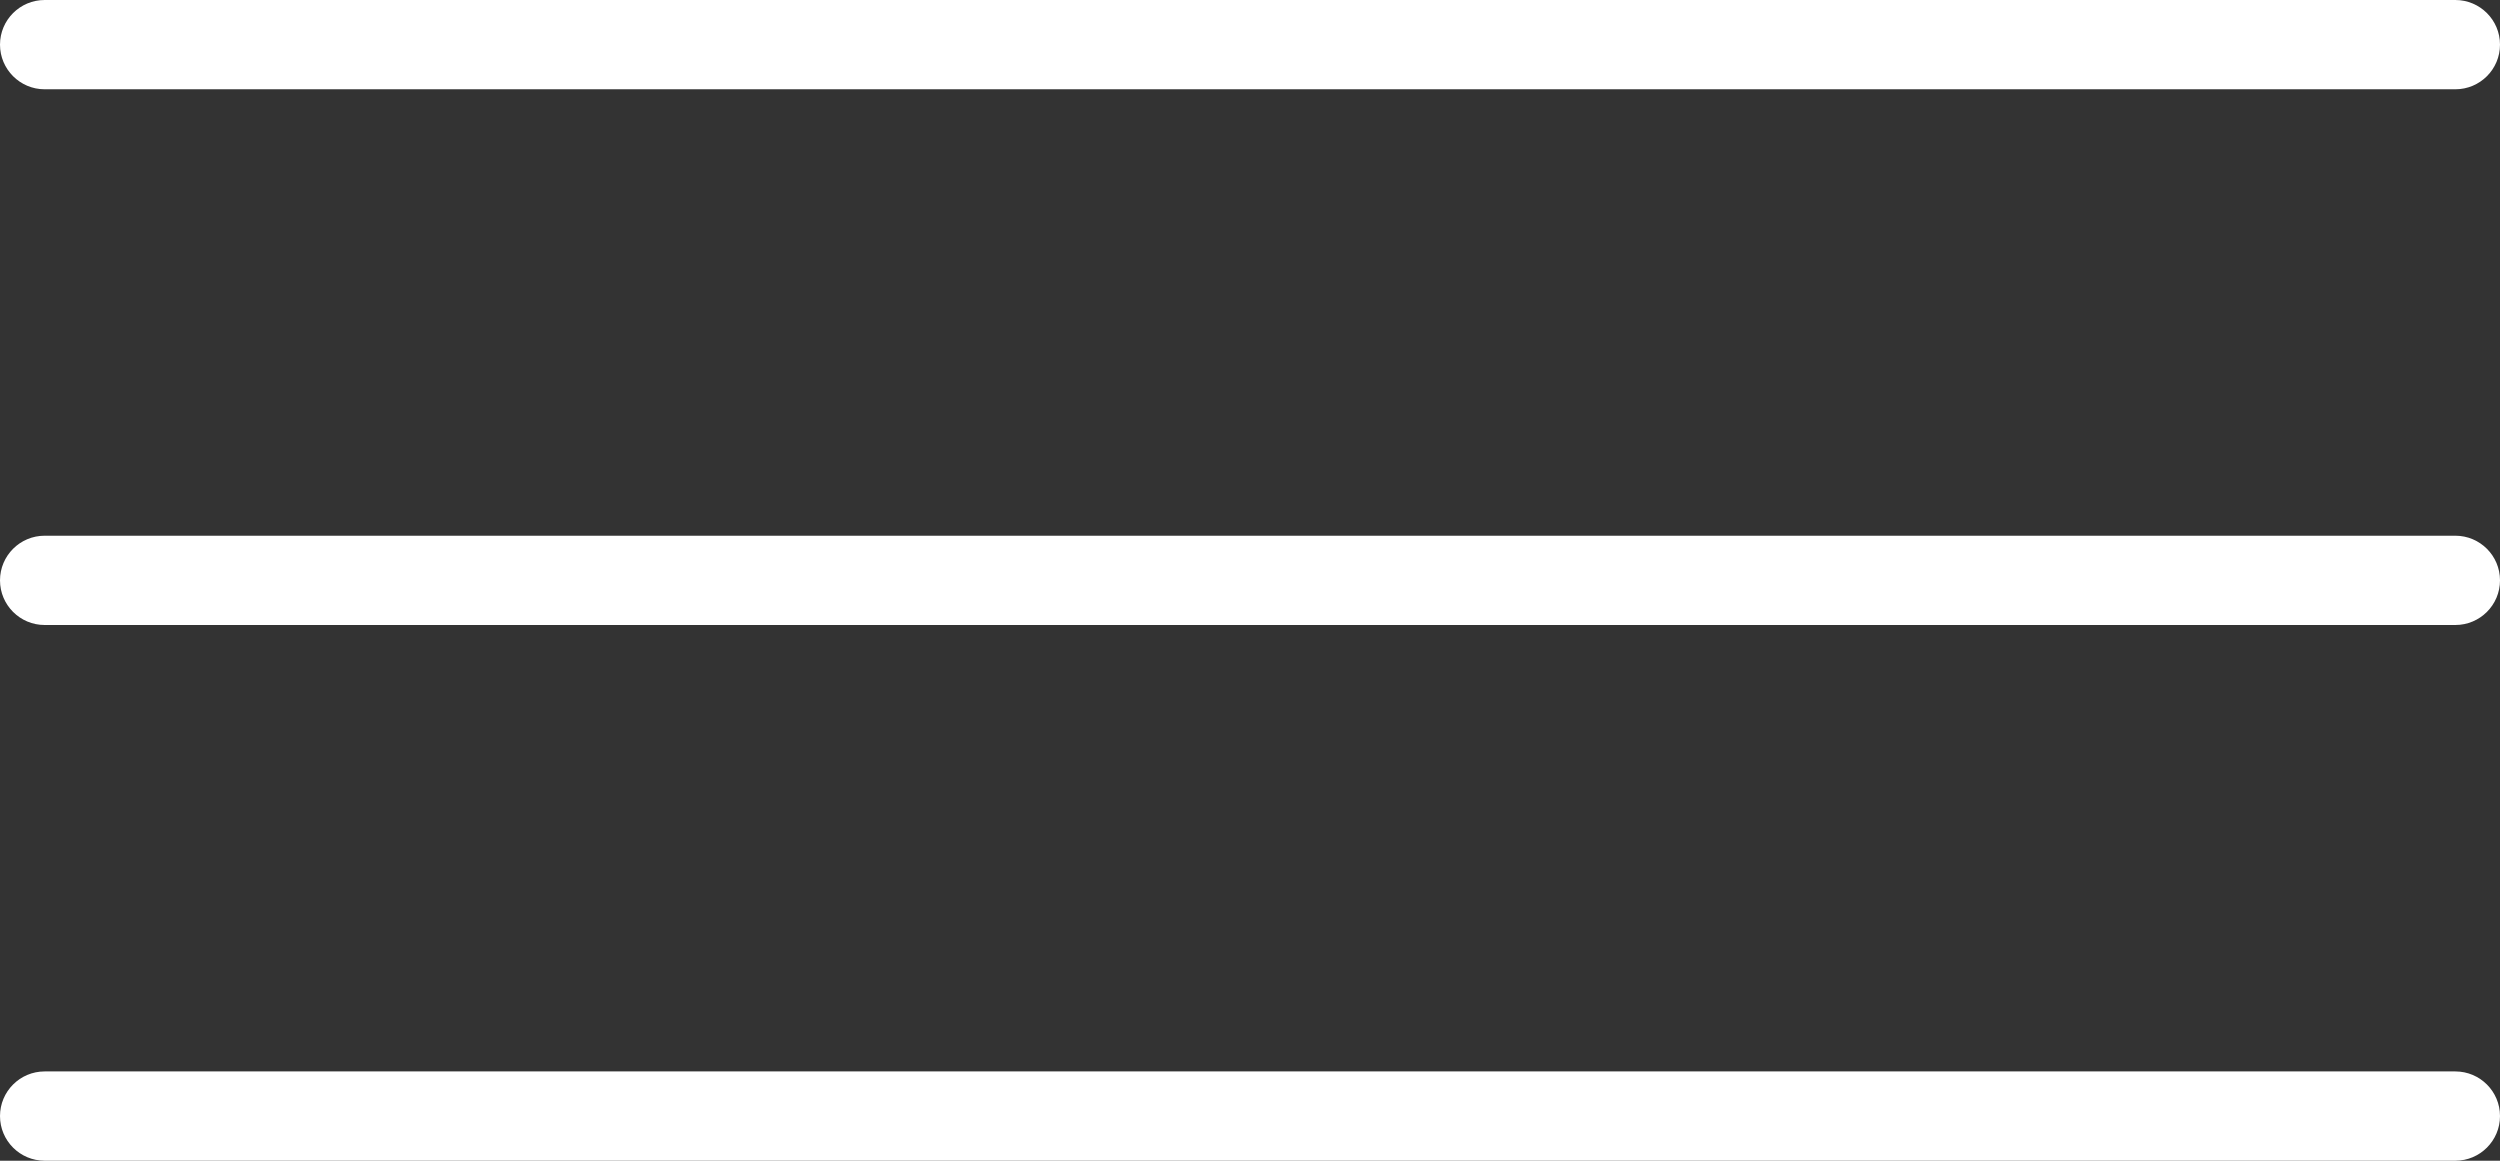
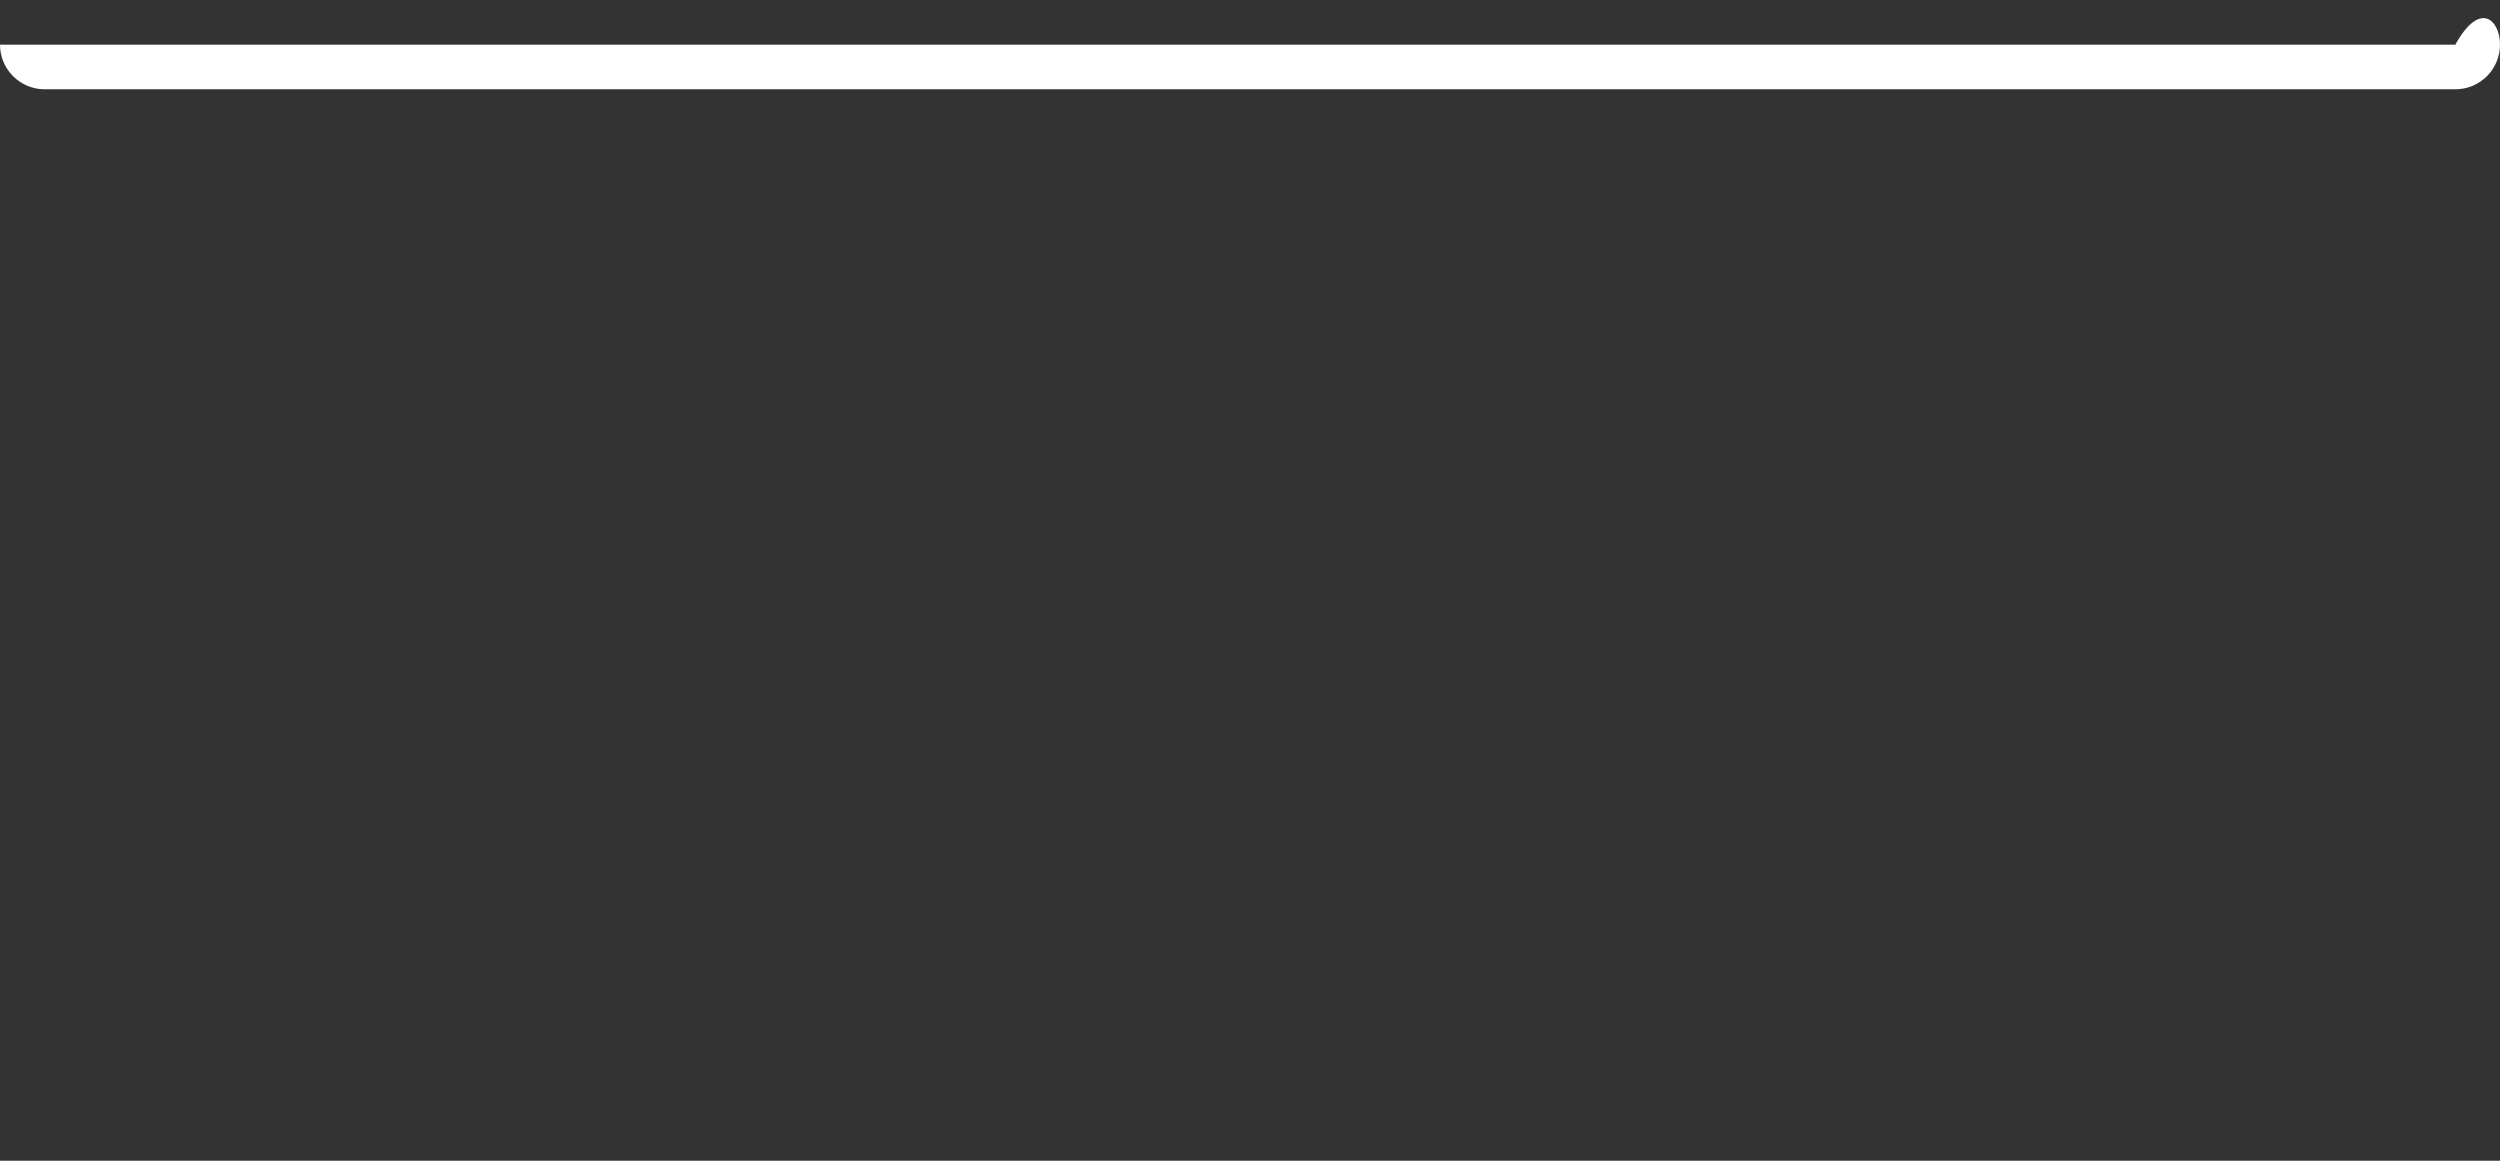
<svg xmlns="http://www.w3.org/2000/svg" width="56" height="26" viewBox="0 0 56 26" fill="none">
  <rect x="0" y="0" width="56" height="26" fill="#333333" stroke="none" />
-   <path d="M0 1C0 0.448 0.448 0 1 0H55C55.552 0 56 0.448 56 1C56 1.552 55.552 2 55 2H1C0.448 2 0 1.552 0 1Z" fill="white" />
-   <path d="M0 13C0 12.448 0.448 12 1 12H55C55.552 12 56 12.448 56 13C56 13.552 55.552 14 55 14H1C0.448 14 0 13.552 0 13Z" fill="#fff" />
-   <path d="M0 25C0 24.448 0.448 24 1 24H55C55.552 24 56 24.448 56 25C56 25.552 55.552 26 55 26H1C0.448 26 0 25.552 0 25Z" fill="#fff" />
+   <path d="M0 1H55C55.552 0 56 0.448 56 1C56 1.552 55.552 2 55 2H1C0.448 2 0 1.552 0 1Z" fill="white" />
</svg>